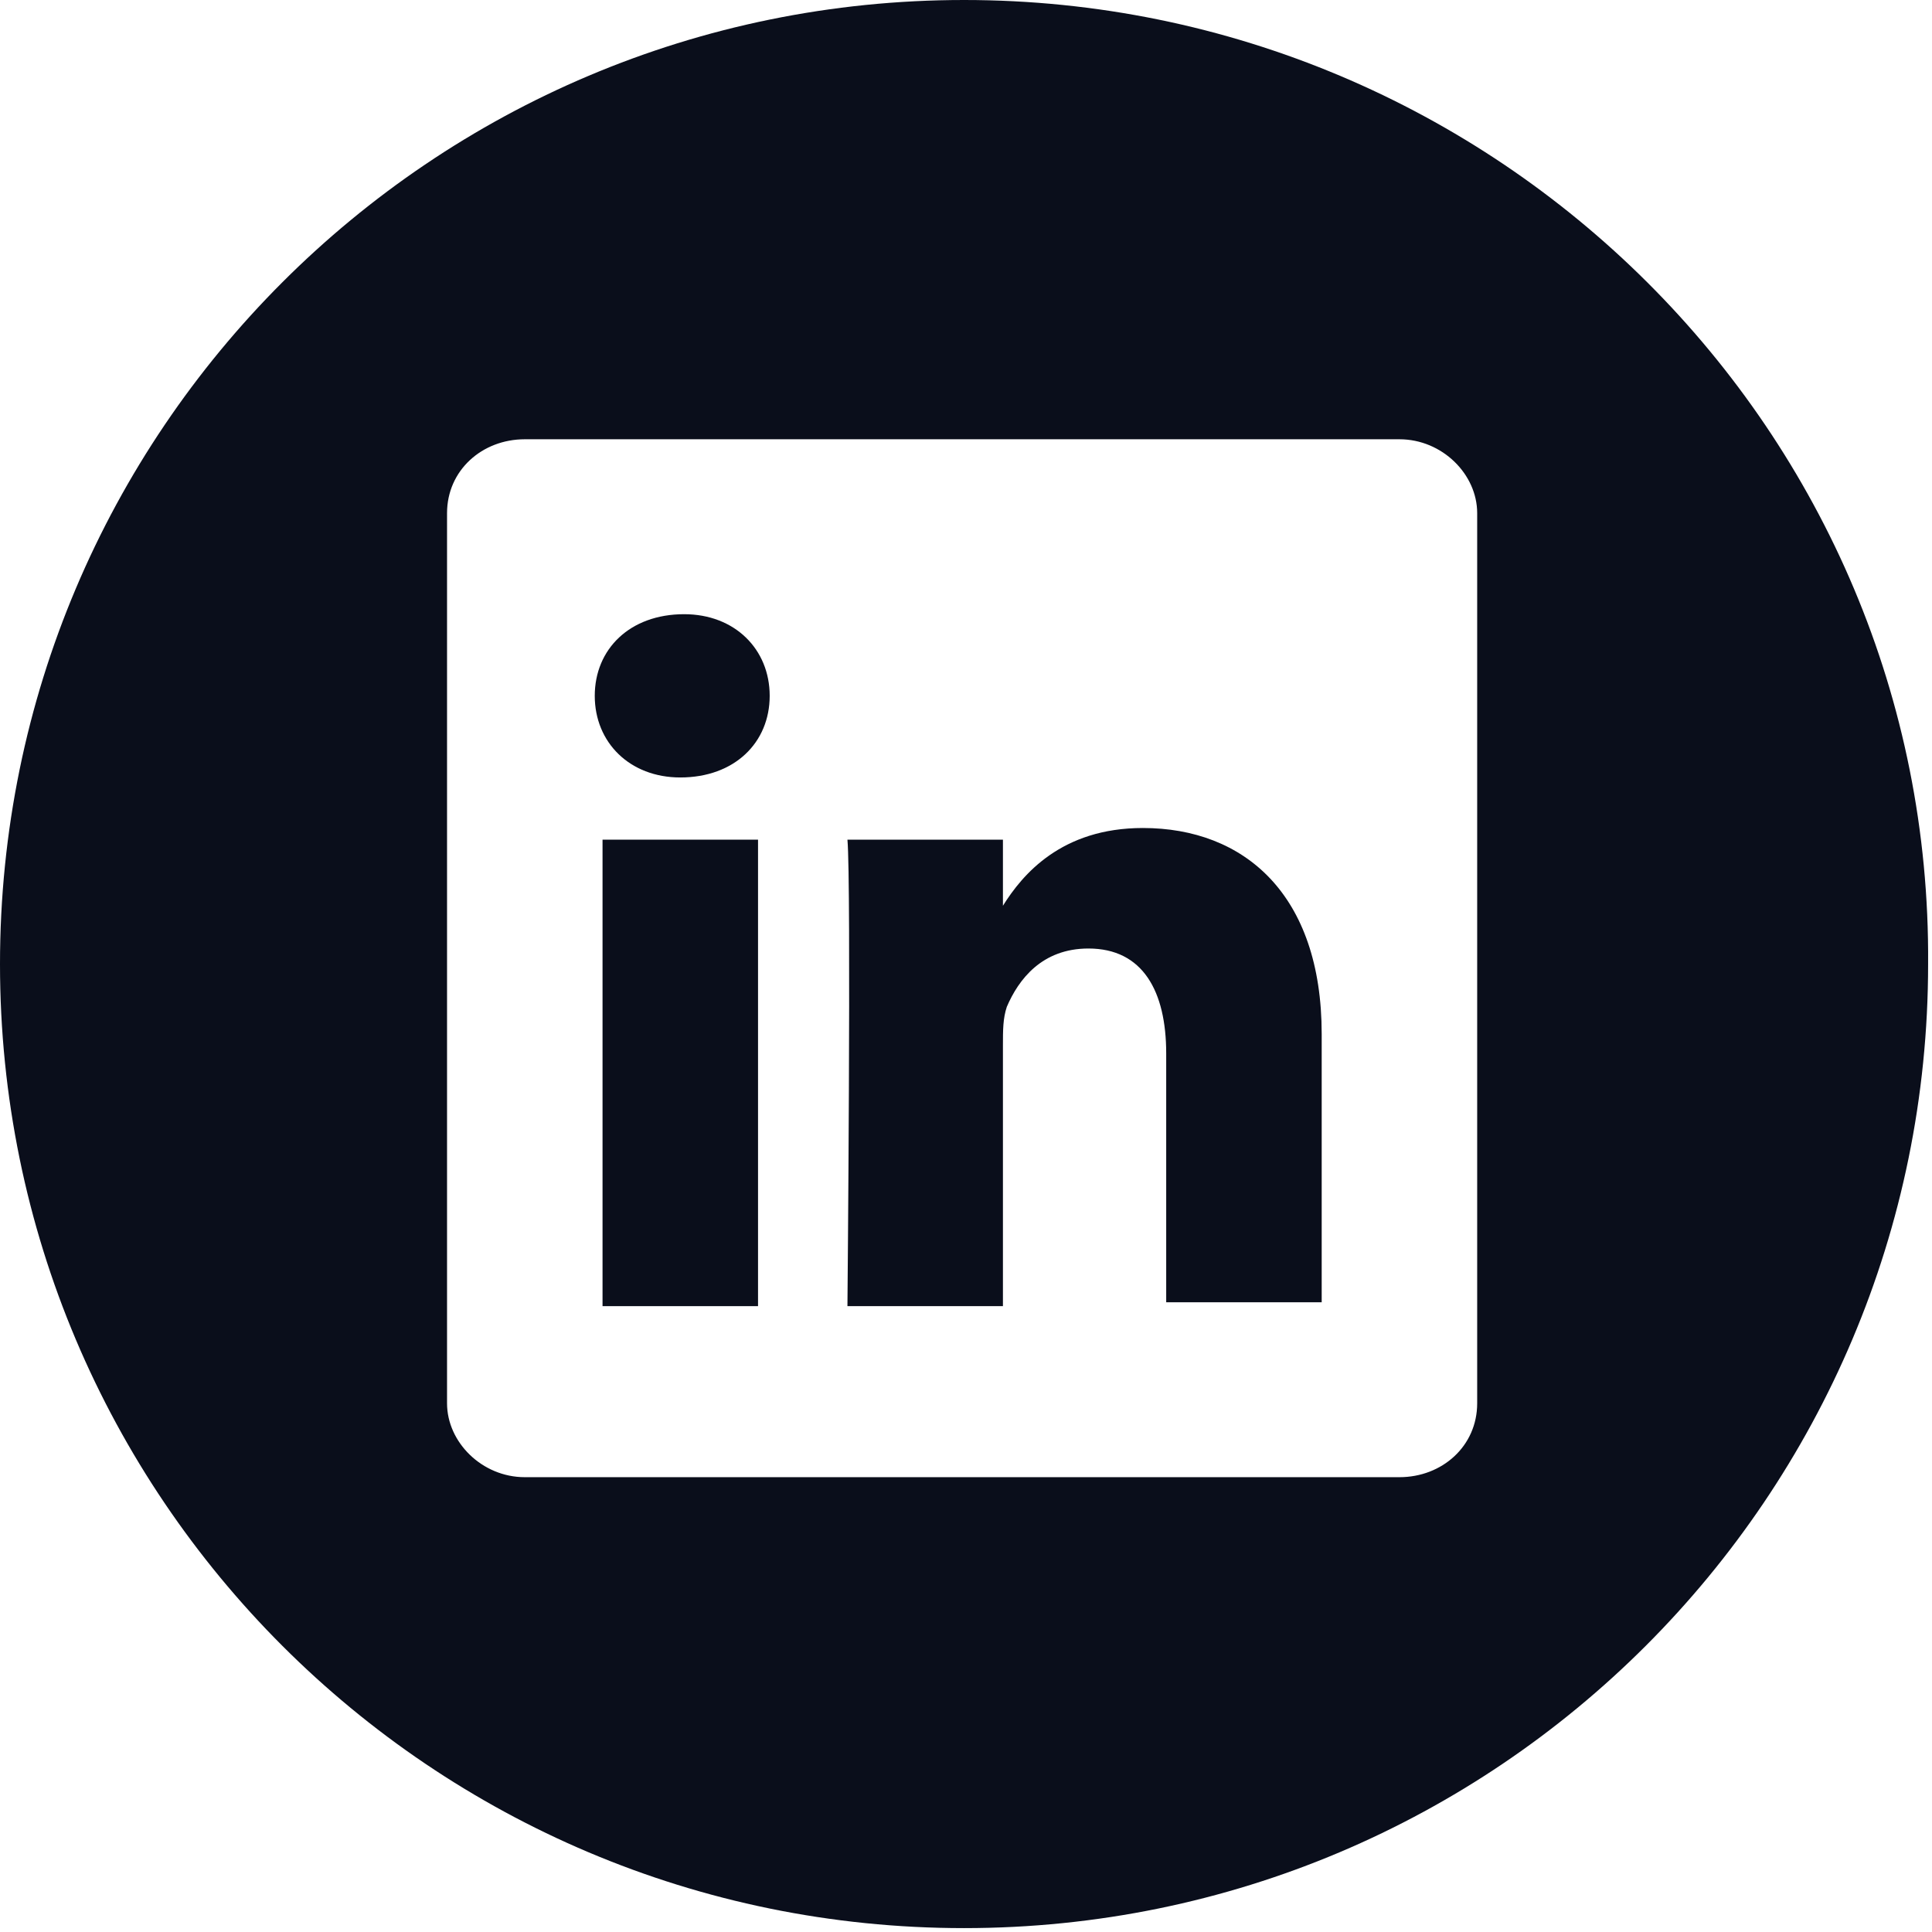
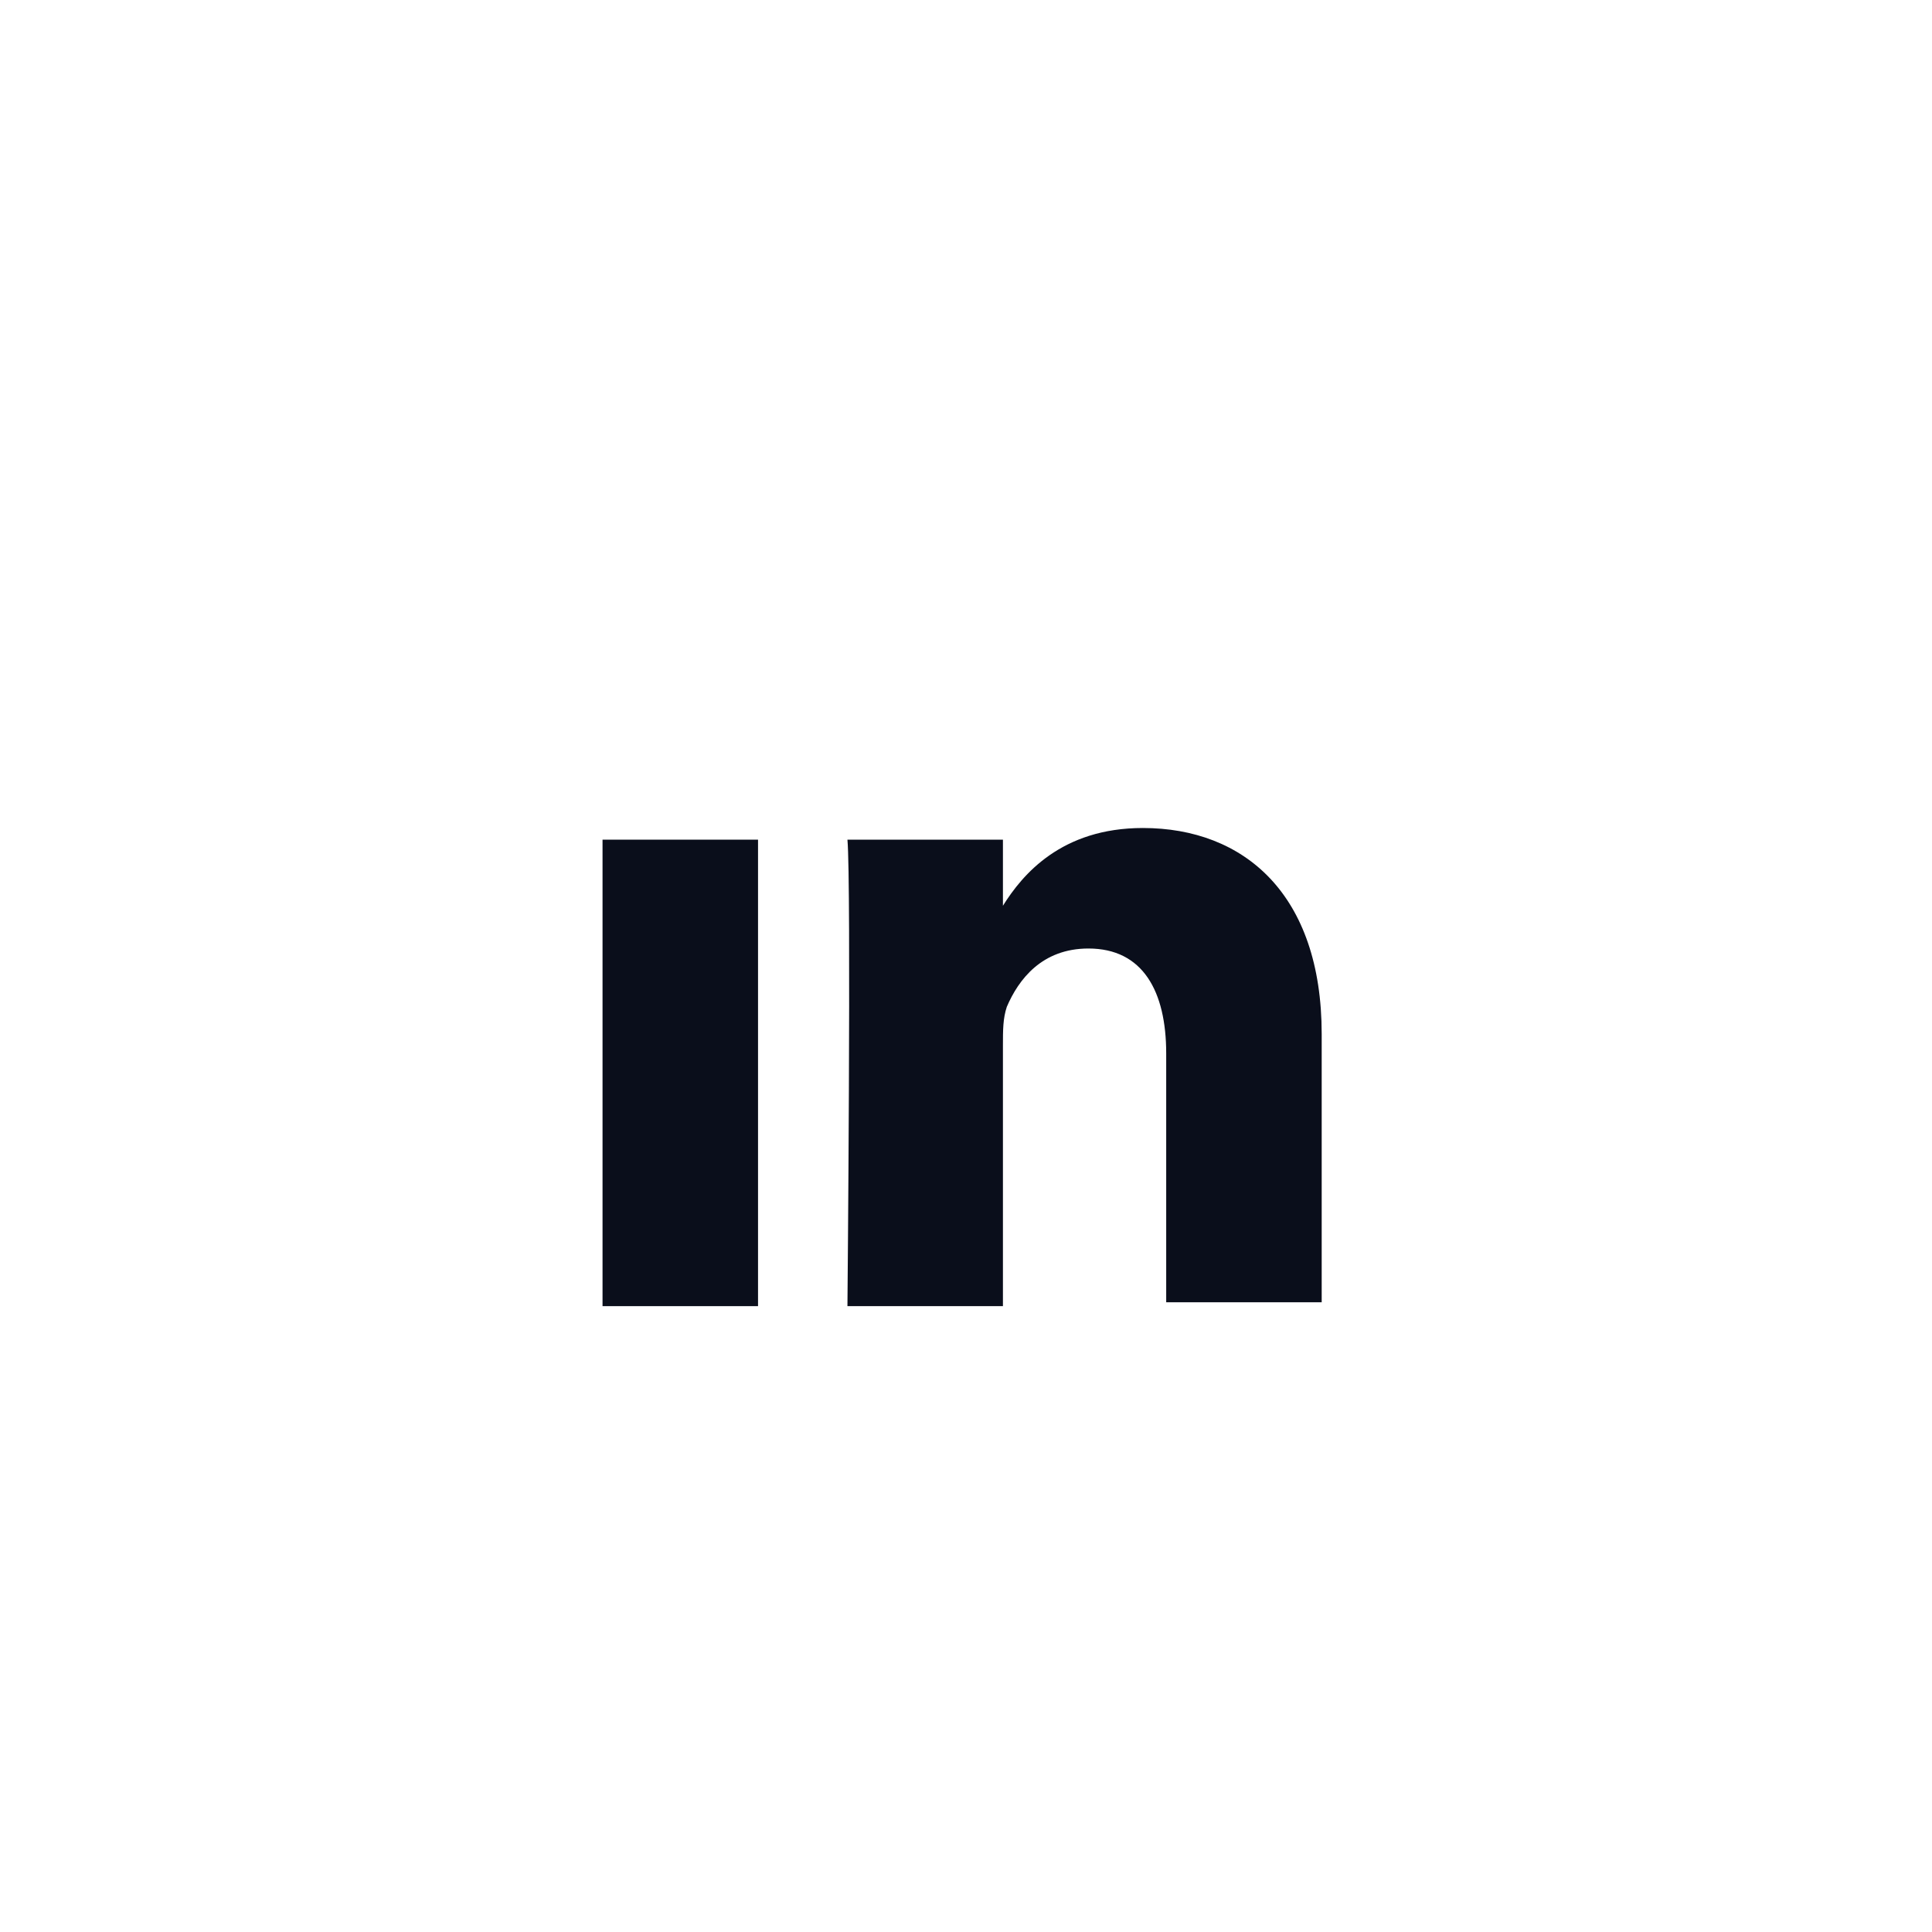
<svg xmlns="http://www.w3.org/2000/svg" version="1.1" id="Capa_1" x="0px" y="0px" viewBox="0 0 49.7 49.7" style="enable-background:new 0 0 49.7 49.7;" xml:space="preserve">
  <style type="text/css">
	.st0{fill:#0A0E1B;}
</style>
  <g>
    <g>
      <g>
        <path class="st0" d="M29.4,21.3c-2.1,0-3.1,1.2-3.6,2v-1.7h-4c0.1,1.1,0,12,0,12h4v-6.7c0-0.4,0-0.7,0.1-1     c0.3-0.7,0.9-1.5,2.1-1.5c1.4,0,2,1.1,2,2.7v6.4h4l0,0v-6.9C34,23,32,21.3,29.4,21.3z M25.7,23.3L25.7,23.3L25.7,23.3L25.7,23.3z     " />
        <rect x="15.5" y="21.6" class="st0" width="4" height="12" />
-         <path class="st0" d="M24.8,0C11.1,0,0,11.1,0,24.8s11.1,24.8,24.8,24.8s24.8-11.1,24.8-24.8C49.7,11.1,38.5,0,24.8,0z M38,36.1     c0,1.1-0.9,1.9-2,1.9H13.5c-1.1,0-2-0.9-2-1.9V13.2c0-1.1,0.9-1.9,2-1.9H36c1.1,0,2,0.9,2,1.9V36.1z" />
-         <path class="st0" d="M17.6,15.8c-1.4,0-2.3,0.9-2.3,2.1c0,1.2,0.9,2.1,2.2,2.1l0,0c1.4,0,2.3-0.9,2.3-2.1     C19.8,16.7,18.9,15.8,17.6,15.8z" />
      </g>
    </g>
  </g>
</svg>